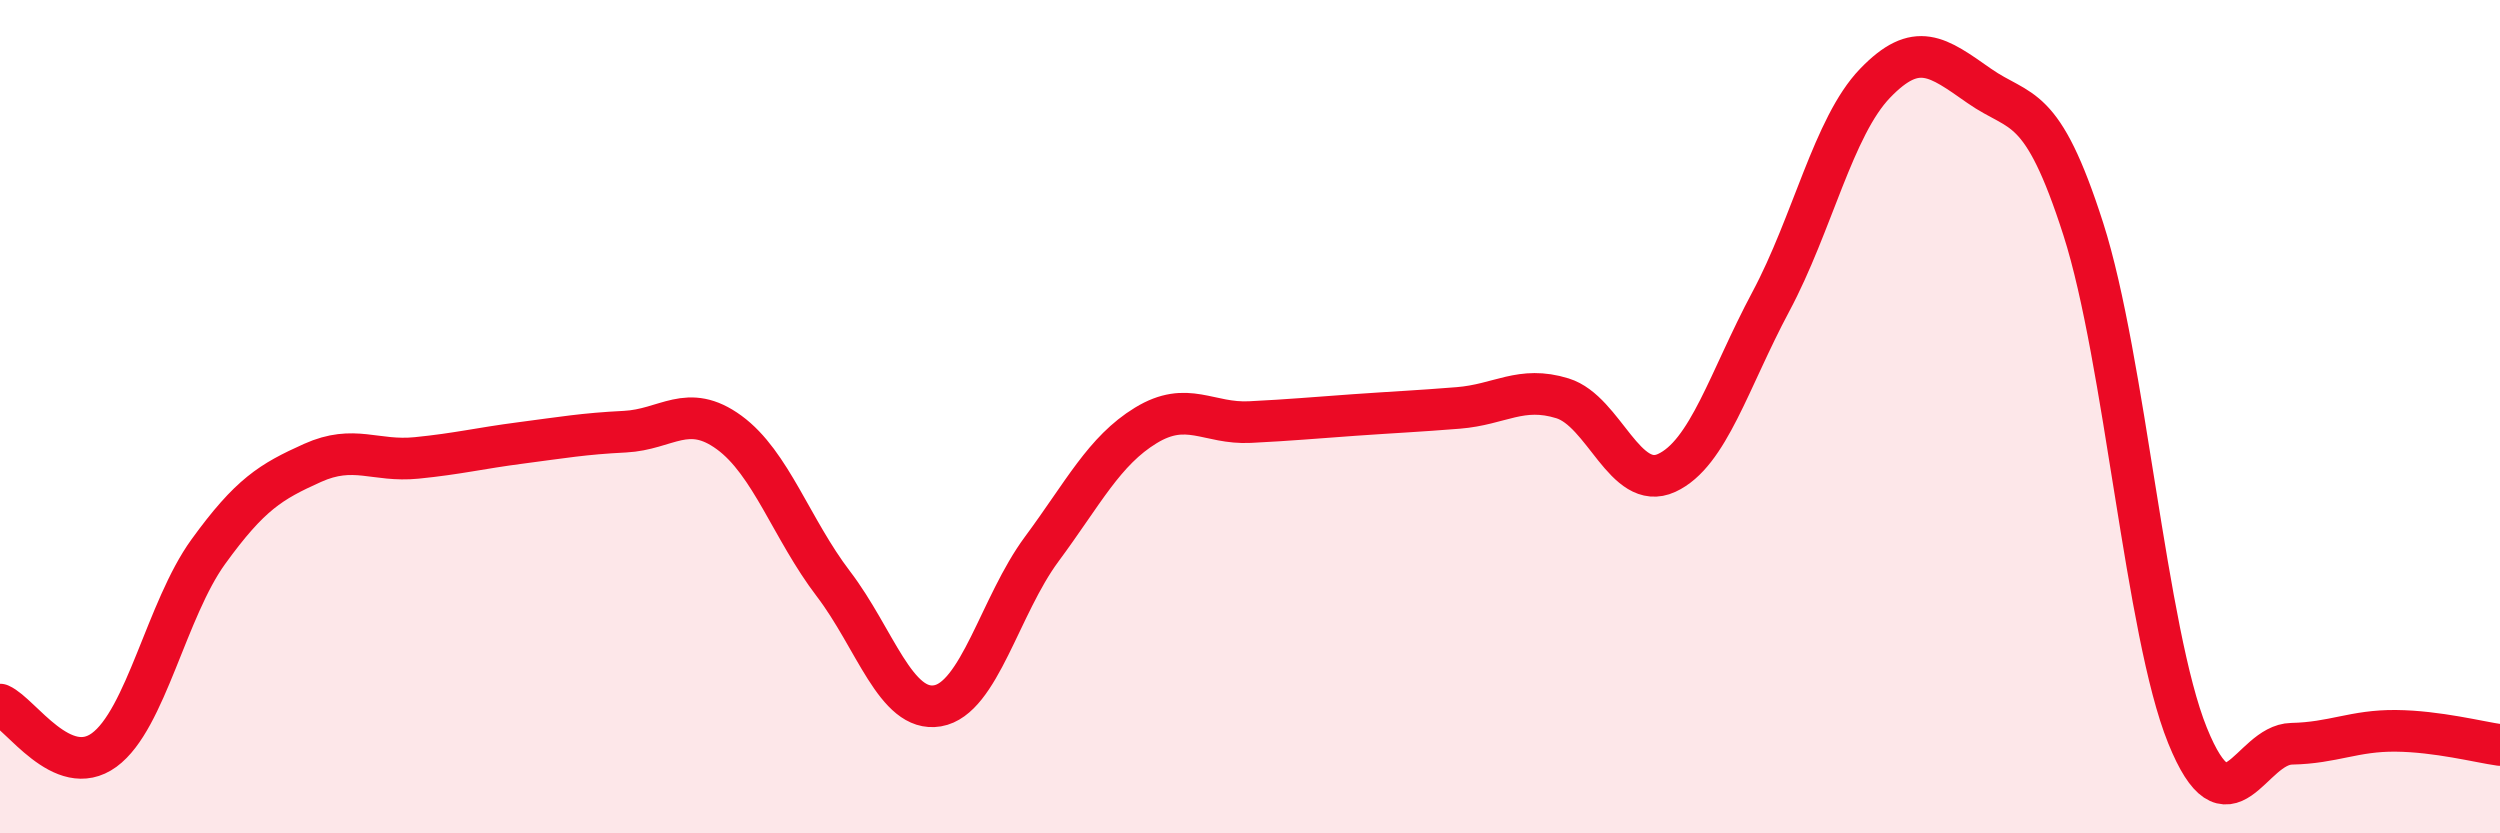
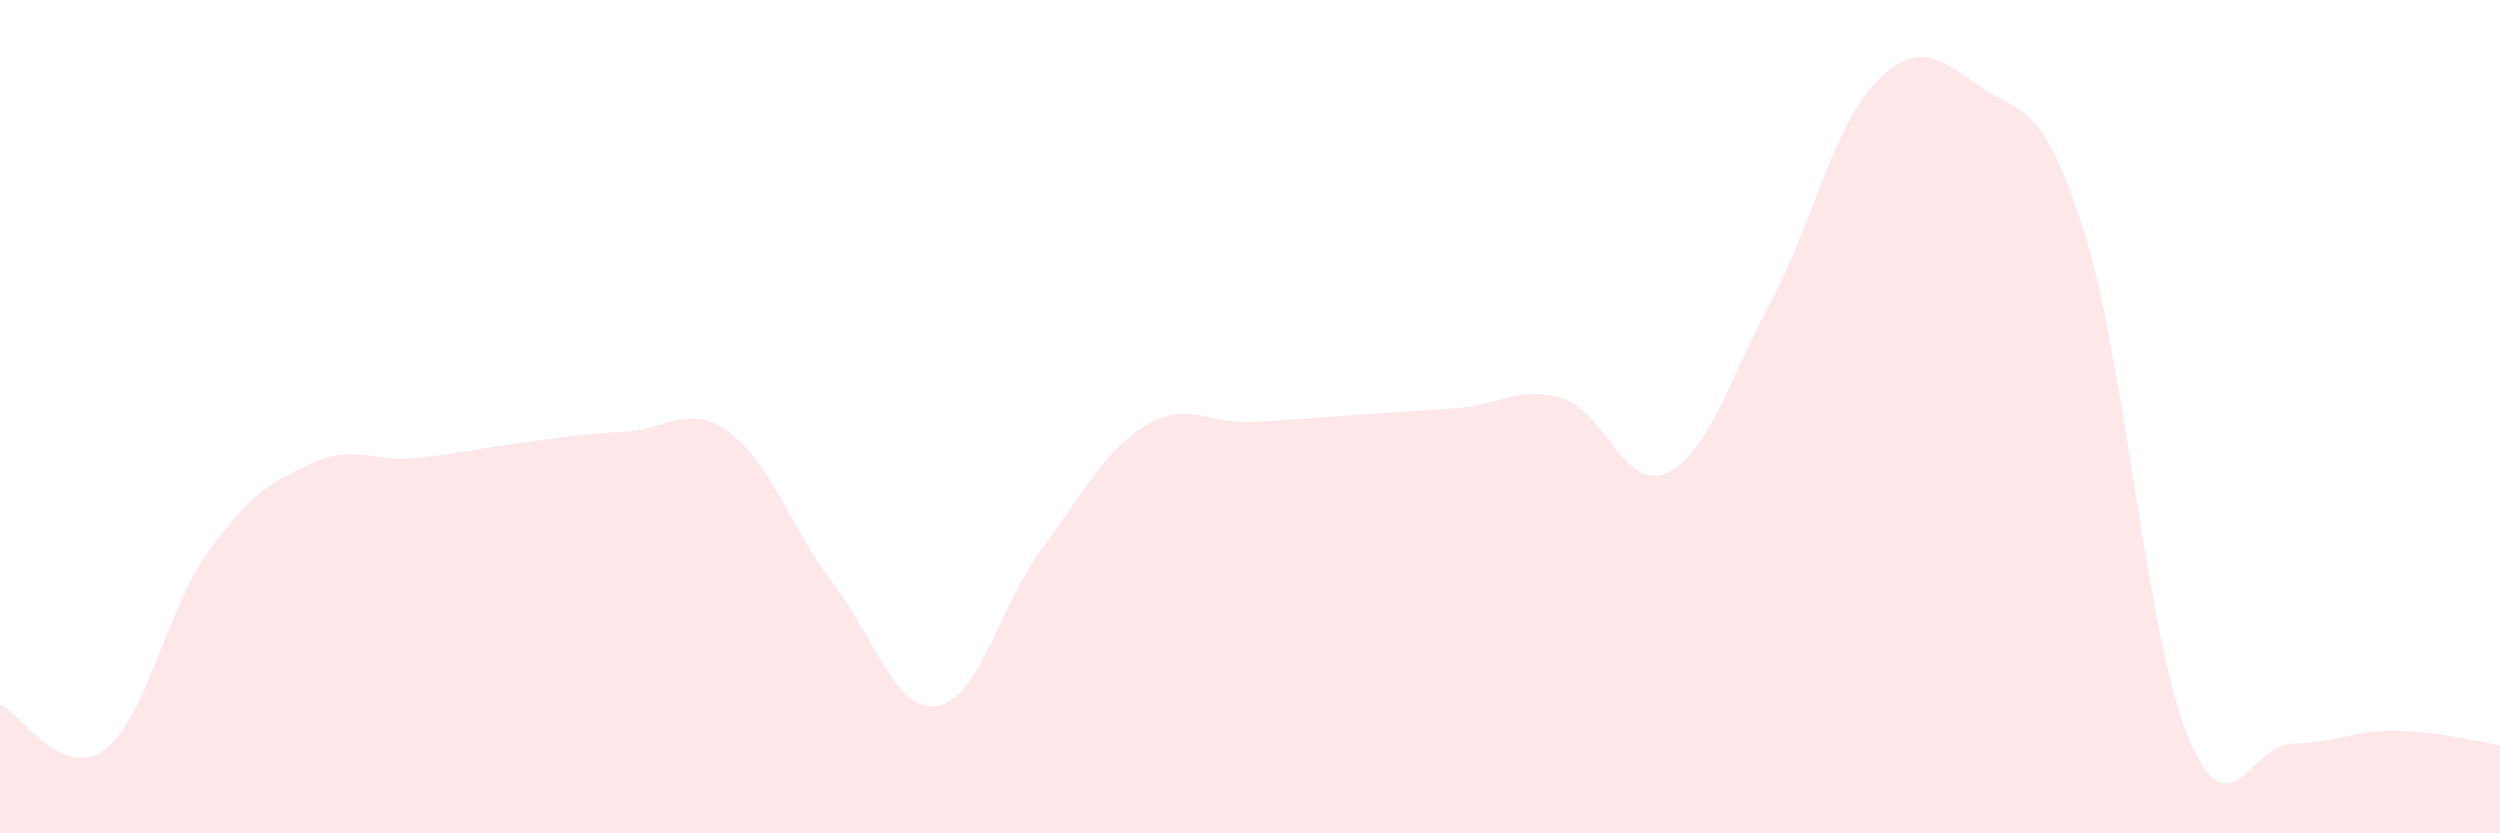
<svg xmlns="http://www.w3.org/2000/svg" width="60" height="20" viewBox="0 0 60 20">
  <path d="M 0,16.91 C 0.5,17.13 1.5,18.73 2.5,18 C 3.5,17.27 4,14.62 5,13.24 C 6,11.86 6.5,11.56 7.5,11.11 C 8.5,10.66 9,11.09 10,10.99 C 11,10.89 11.5,10.76 12.5,10.63 C 13.5,10.5 14,10.41 15,10.36 C 16,10.31 16.5,9.65 17.5,10.38 C 18.5,11.11 19,12.7 20,14.01 C 21,15.32 21.5,17.11 22.5,16.94 C 23.5,16.77 24,14.53 25,13.18 C 26,11.83 26.5,10.82 27.5,10.21 C 28.5,9.6 29,10.18 30,10.13 C 31,10.08 31.5,10.03 32.5,9.96 C 33.5,9.89 34,9.87 35,9.79 C 36,9.71 36.5,9.25 37.5,9.56 C 38.5,9.87 39,11.81 40,11.35 C 41,10.89 41.5,9.11 42.5,7.24 C 43.5,5.37 44,3.04 45,2 C 46,0.96 46.5,1.36 47.5,2.06 C 48.5,2.76 49,2.38 50,5.5 C 51,8.62 51.5,15.18 52.5,17.65 C 53.5,20.12 54,17.87 55,17.85 C 56,17.83 56.5,17.53 57.5,17.54 C 58.5,17.55 59.5,17.81 60,17.88L60 20L0 20Z" fill="#EB0A25" opacity="0.1" stroke-linecap="round" stroke-linejoin="round" />
-   <path d="M 0,16.91 C 0.5,17.13 1.5,18.73 2.5,18 C 3.5,17.27 4,14.62 5,13.24 C 6,11.86 6.5,11.56 7.5,11.11 C 8.5,10.66 9,11.09 10,10.99 C 11,10.89 11.5,10.76 12.5,10.63 C 13.5,10.5 14,10.41 15,10.36 C 16,10.31 16.5,9.65 17.5,10.38 C 18.5,11.11 19,12.7 20,14.01 C 21,15.32 21.5,17.11 22.5,16.94 C 23.5,16.77 24,14.53 25,13.18 C 26,11.83 26.5,10.82 27.5,10.21 C 28.5,9.6 29,10.18 30,10.13 C 31,10.08 31.5,10.03 32.5,9.96 C 33.5,9.89 34,9.87 35,9.79 C 36,9.71 36.5,9.25 37.5,9.56 C 38.5,9.87 39,11.81 40,11.35 C 41,10.89 41.5,9.11 42.5,7.24 C 43.5,5.37 44,3.04 45,2 C 46,0.96 46.5,1.36 47.5,2.06 C 48.5,2.76 49,2.38 50,5.5 C 51,8.62 51.5,15.18 52.5,17.65 C 53.5,20.12 54,17.87 55,17.85 C 56,17.83 56.5,17.53 57.5,17.54 C 58.5,17.55 59.5,17.81 60,17.88" stroke="#EB0A25" stroke-width="1" fill="none" stroke-linecap="round" stroke-linejoin="round" />
</svg>